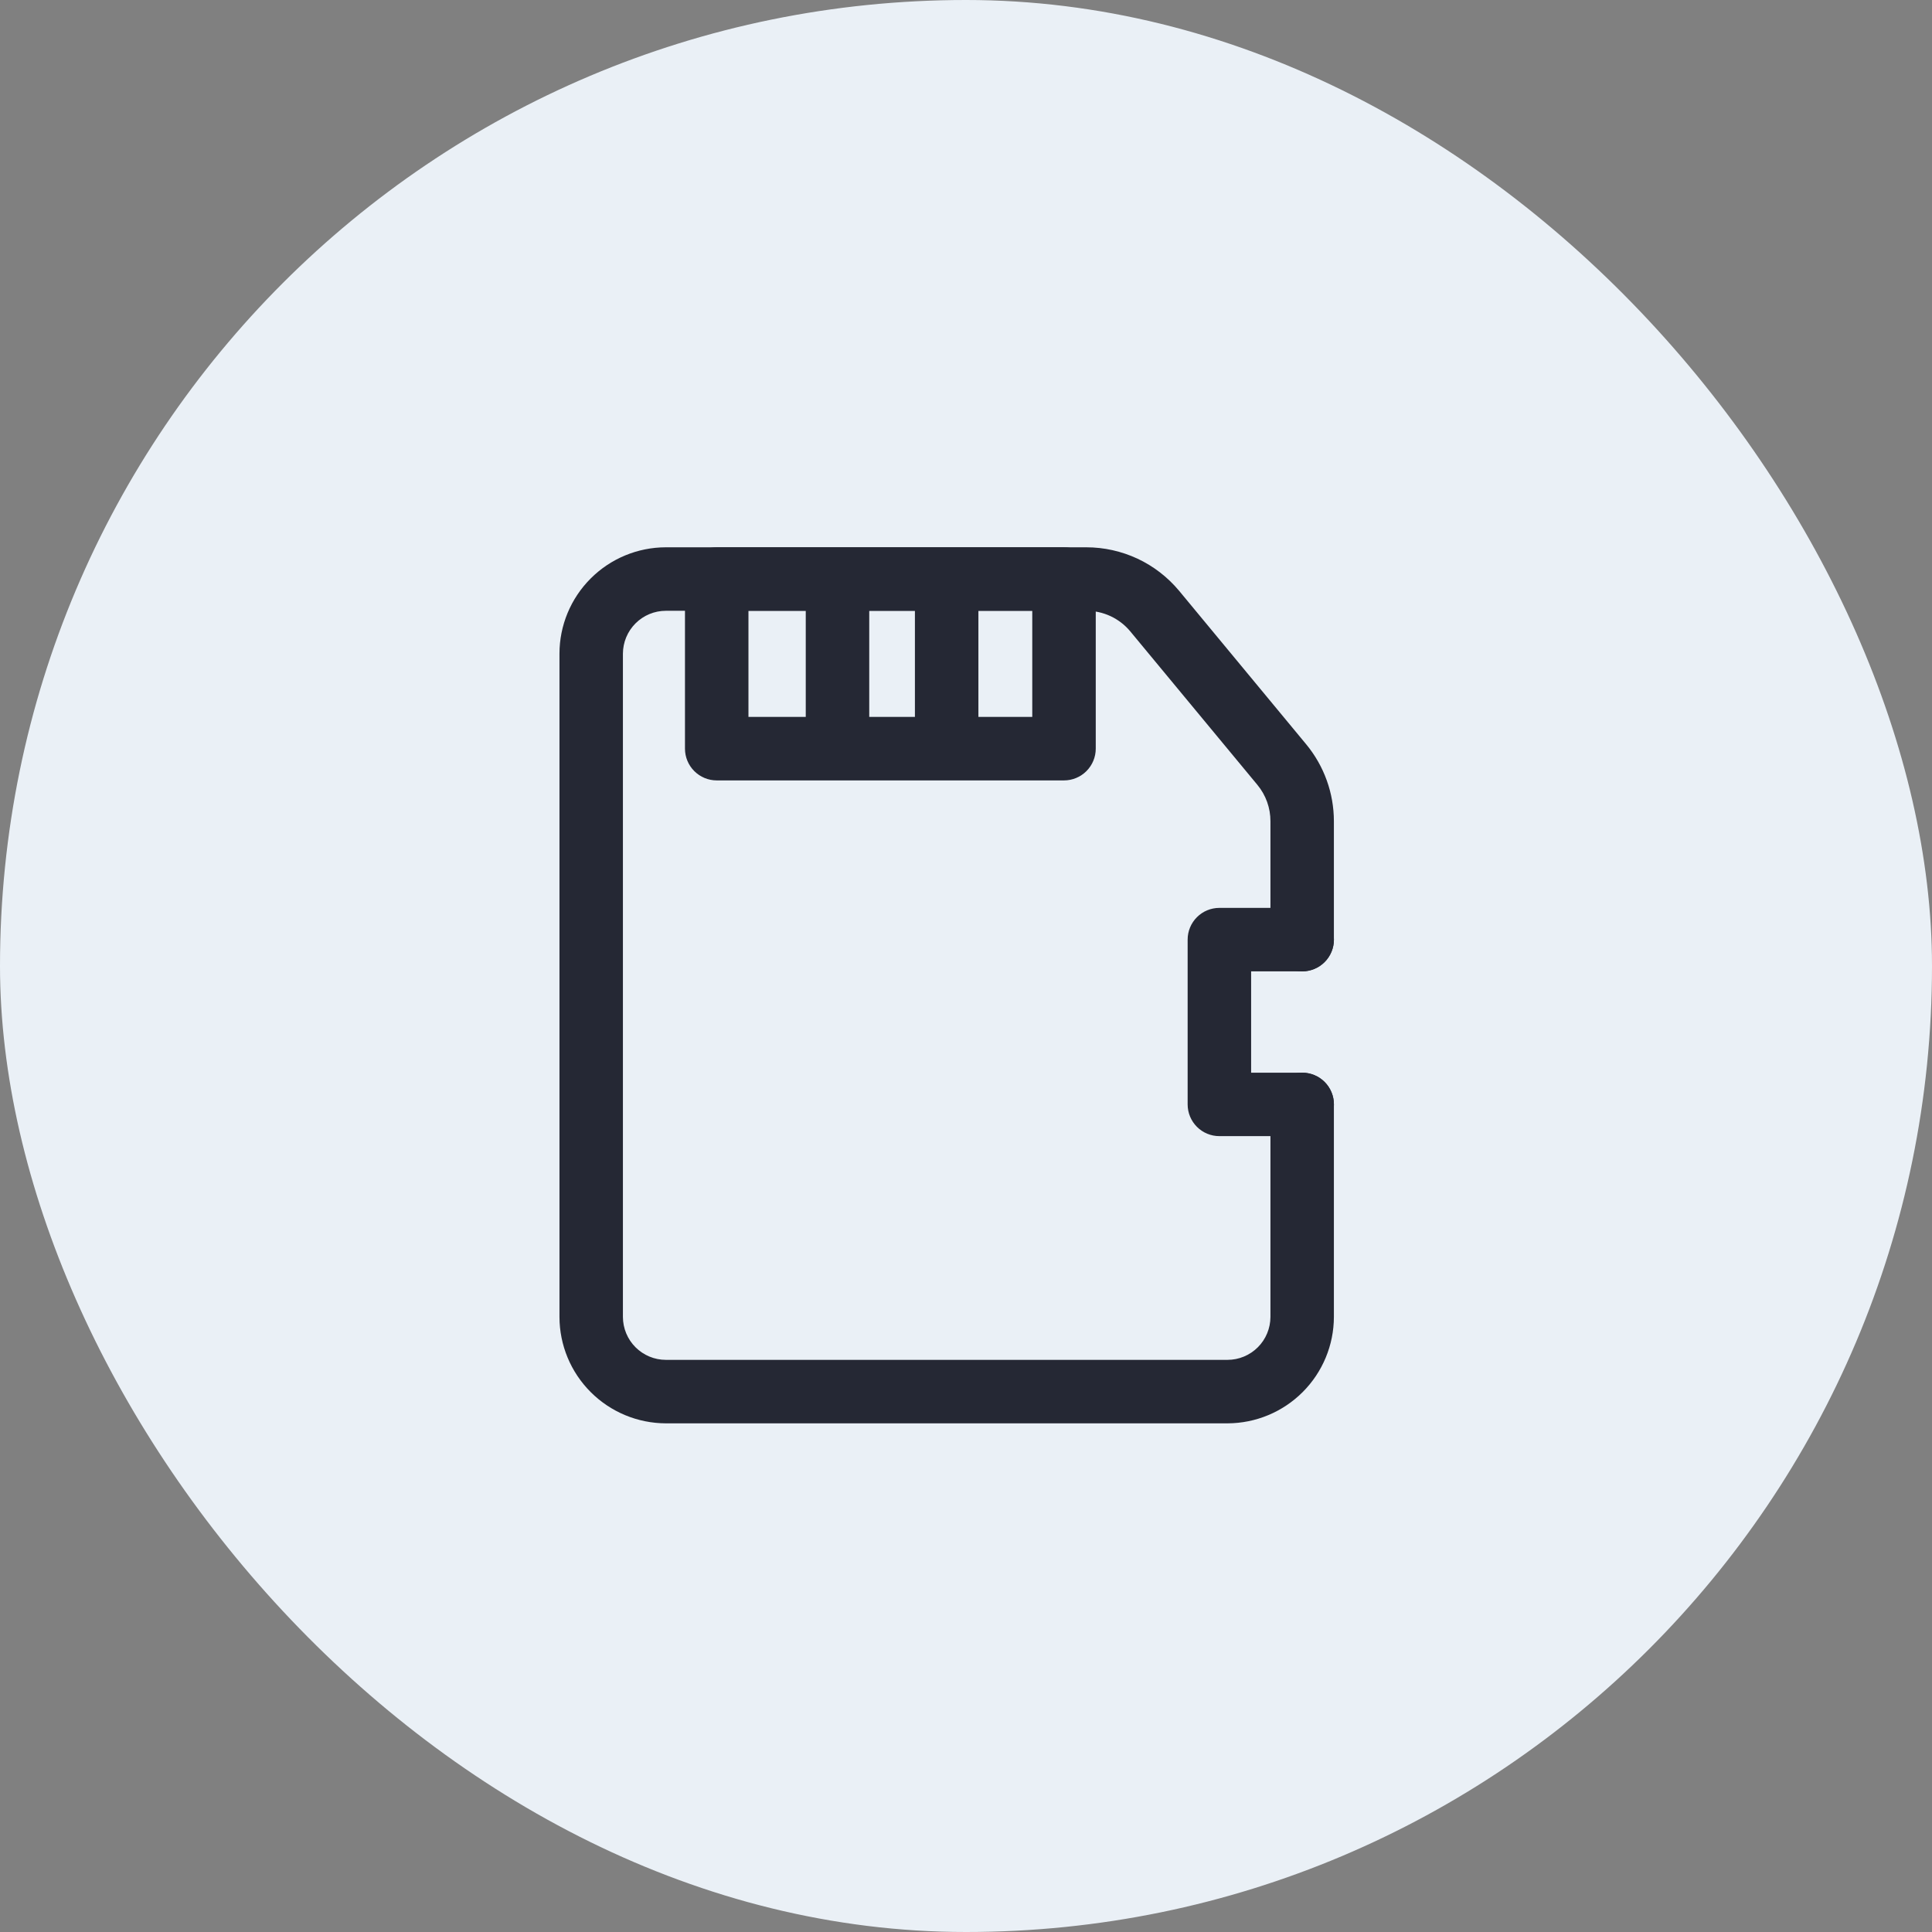
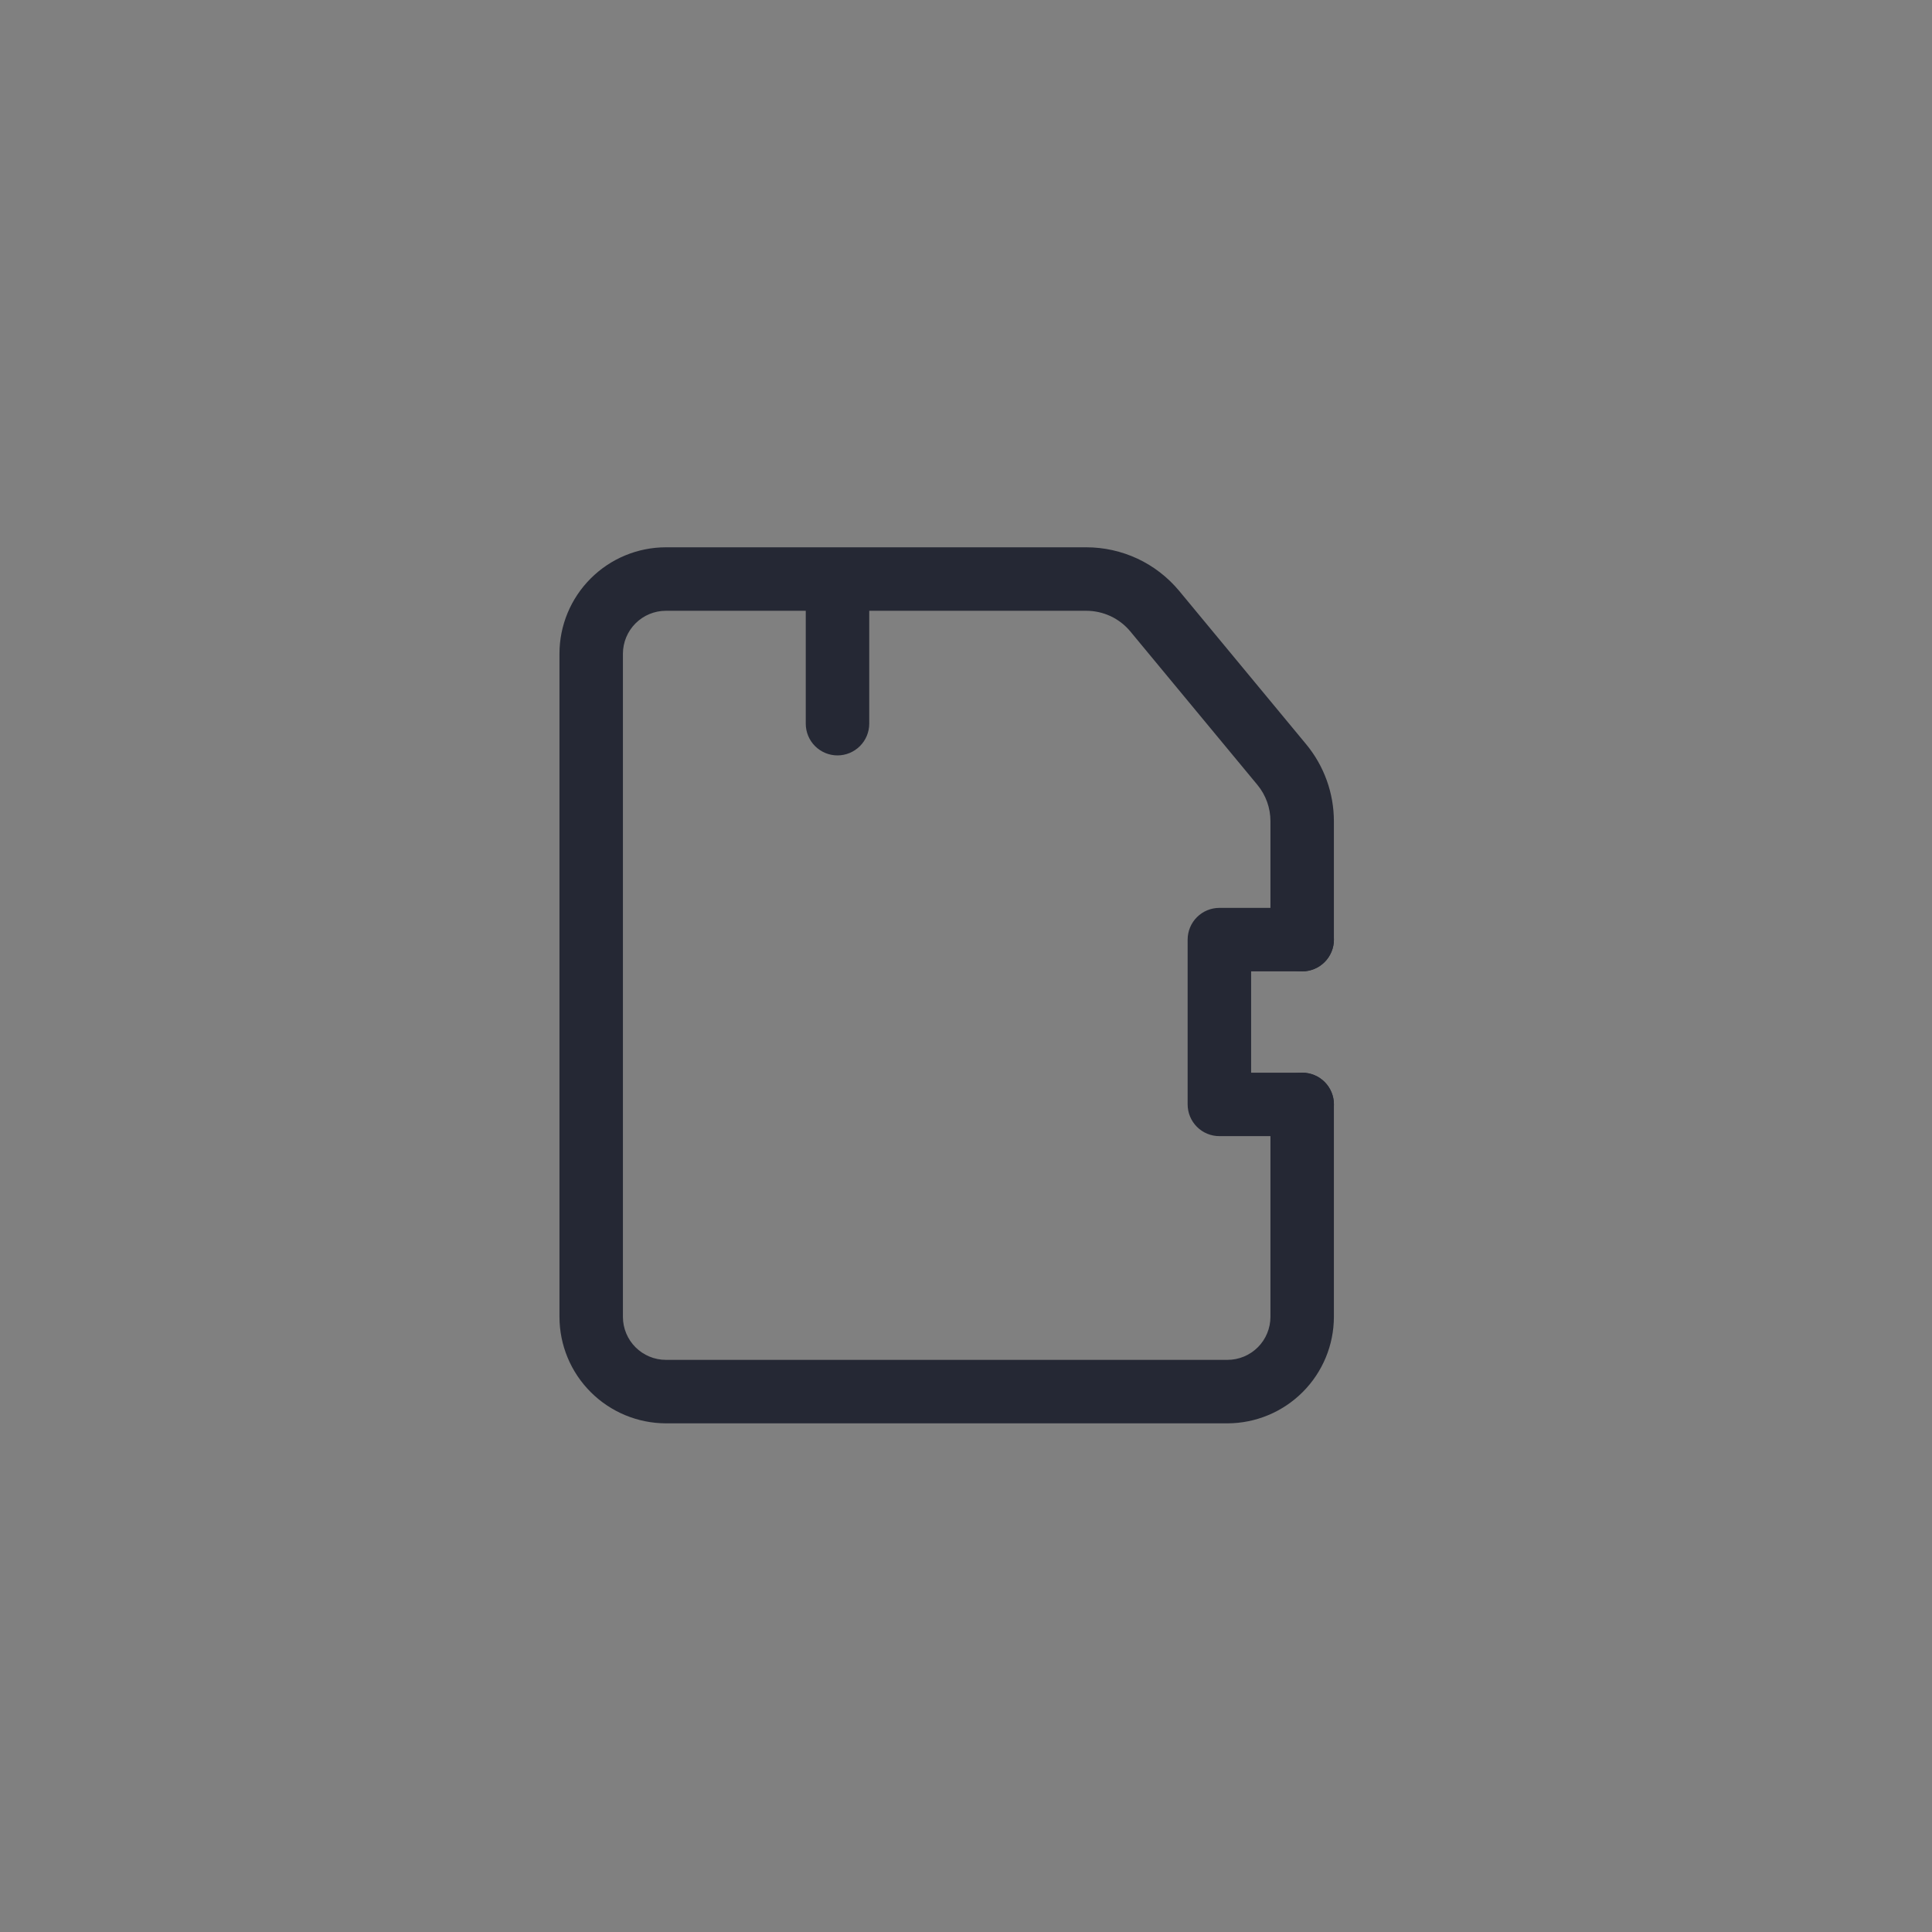
<svg xmlns="http://www.w3.org/2000/svg" width="50" height="50" viewBox="0 0 50 50" fill="none">
  <rect x="0" y="0" width="50" height="50" fill="#808080" stroke="none" />
-   <rect width="50" height="50" rx="25" fill="#EAF0F6" />
  <path d="M31.768 36.836H17.232C16.502 36.834 15.803 36.543 15.287 36.027C14.771 35.511 14.48 34.812 14.479 34.082V16.918C14.479 16.188 14.77 15.488 15.286 14.972C15.802 14.455 16.502 14.165 17.232 14.164H28.114C28.572 14.164 29.023 14.265 29.438 14.458C29.852 14.652 30.218 14.935 30.512 15.286L33.807 19.266C34.269 19.826 34.521 20.529 34.521 21.255V24.317C34.521 24.535 34.435 24.744 34.281 24.898C34.127 25.052 33.918 25.139 33.7 25.139C33.482 25.139 33.273 25.052 33.119 24.898C32.965 24.744 32.879 24.535 32.879 24.317V21.255C32.88 20.911 32.761 20.577 32.541 20.312L29.249 16.337C29.11 16.171 28.937 16.038 28.741 15.946C28.544 15.855 28.331 15.807 28.114 15.807H17.232C16.938 15.807 16.655 15.925 16.447 16.133C16.239 16.341 16.122 16.623 16.121 16.918V34.082C16.122 34.377 16.239 34.659 16.447 34.867C16.655 35.075 16.938 35.193 17.232 35.193H31.768C32.062 35.193 32.345 35.075 32.553 34.867C32.761 34.659 32.878 34.377 32.879 34.082V28.582C32.879 28.364 32.965 28.155 33.119 28.001C33.273 27.847 33.482 27.761 33.7 27.761C33.918 27.761 34.127 27.847 34.281 28.001C34.435 28.155 34.521 28.364 34.521 28.582V34.082C34.52 34.812 34.229 35.511 33.713 36.027C33.197 36.543 32.498 36.834 31.768 36.836Z" fill="#252834" />
-   <path d="M27.536 20.197H18.549C18.331 20.197 18.122 20.11 17.968 19.956C17.814 19.802 17.727 19.593 17.727 19.375V14.986C17.727 14.768 17.814 14.559 17.968 14.405C18.122 14.251 18.331 14.164 18.549 14.164H27.536C27.644 14.164 27.751 14.185 27.85 14.227C27.95 14.268 28.041 14.329 28.117 14.405C28.193 14.481 28.254 14.572 28.295 14.671C28.336 14.771 28.358 14.878 28.358 14.986V19.375C28.358 19.593 28.271 19.802 28.117 19.956C27.963 20.11 27.754 20.197 27.536 20.197ZM19.37 18.554H26.715V15.807H19.37V18.554Z" fill="#252834" />
  <path d="M21.674 19.55C21.456 19.55 21.247 19.463 21.093 19.309C20.939 19.155 20.853 18.946 20.853 18.728V15.216C20.853 14.998 20.939 14.789 21.093 14.635C21.247 14.481 21.456 14.394 21.674 14.394C21.892 14.394 22.101 14.481 22.255 14.635C22.409 14.789 22.496 14.998 22.496 15.216V18.731C22.495 18.949 22.408 19.157 22.254 19.31C22.1 19.463 21.892 19.55 21.674 19.55Z" fill="#252834" />
-   <path d="M24.5 19.55C24.392 19.55 24.285 19.529 24.185 19.487C24.086 19.446 23.995 19.386 23.919 19.309C23.843 19.233 23.782 19.142 23.741 19.043C23.7 18.943 23.678 18.836 23.678 18.728V15.216C23.678 14.998 23.765 14.789 23.919 14.635C24.073 14.481 24.282 14.394 24.5 14.394C24.718 14.394 24.927 14.481 25.081 14.635C25.235 14.789 25.321 14.998 25.321 15.216V18.731C25.32 18.949 25.233 19.157 25.08 19.31C24.926 19.463 24.717 19.55 24.5 19.55Z" fill="#252834" />
-   <path d="M33.7 29.403H31.558C31.34 29.403 31.131 29.317 30.977 29.163C30.823 29.009 30.736 28.8 30.736 28.582V24.317C30.736 24.099 30.823 23.89 30.977 23.736C31.131 23.582 31.34 23.496 31.558 23.496H33.7C33.918 23.496 34.127 23.582 34.281 23.736C34.435 23.89 34.522 24.099 34.522 24.317C34.522 24.535 34.435 24.744 34.281 24.898C34.127 25.052 33.918 25.139 33.7 25.139H32.379V27.761H33.7C33.918 27.761 34.127 27.847 34.281 28.001C34.435 28.155 34.522 28.364 34.522 28.582C34.522 28.8 34.435 29.009 34.281 29.163C34.127 29.317 33.918 29.403 33.7 29.403Z" fill="#252834" />
+   <path d="M33.7 29.403H31.558C31.34 29.403 31.131 29.317 30.977 29.163C30.823 29.009 30.736 28.8 30.736 28.582V24.317C30.736 24.099 30.823 23.89 30.977 23.736C31.131 23.582 31.34 23.496 31.558 23.496H33.7C33.918 23.496 34.127 23.582 34.281 23.736C34.435 23.89 34.522 24.099 34.522 24.317C34.522 24.535 34.435 24.744 34.281 24.898C34.127 25.052 33.918 25.139 33.7 25.139H32.379V27.761H33.7C33.918 27.761 34.127 27.847 34.281 28.001C34.435 28.155 34.522 28.364 34.522 28.582C34.522 28.8 34.435 29.009 34.281 29.163Z" fill="#252834" />
</svg>